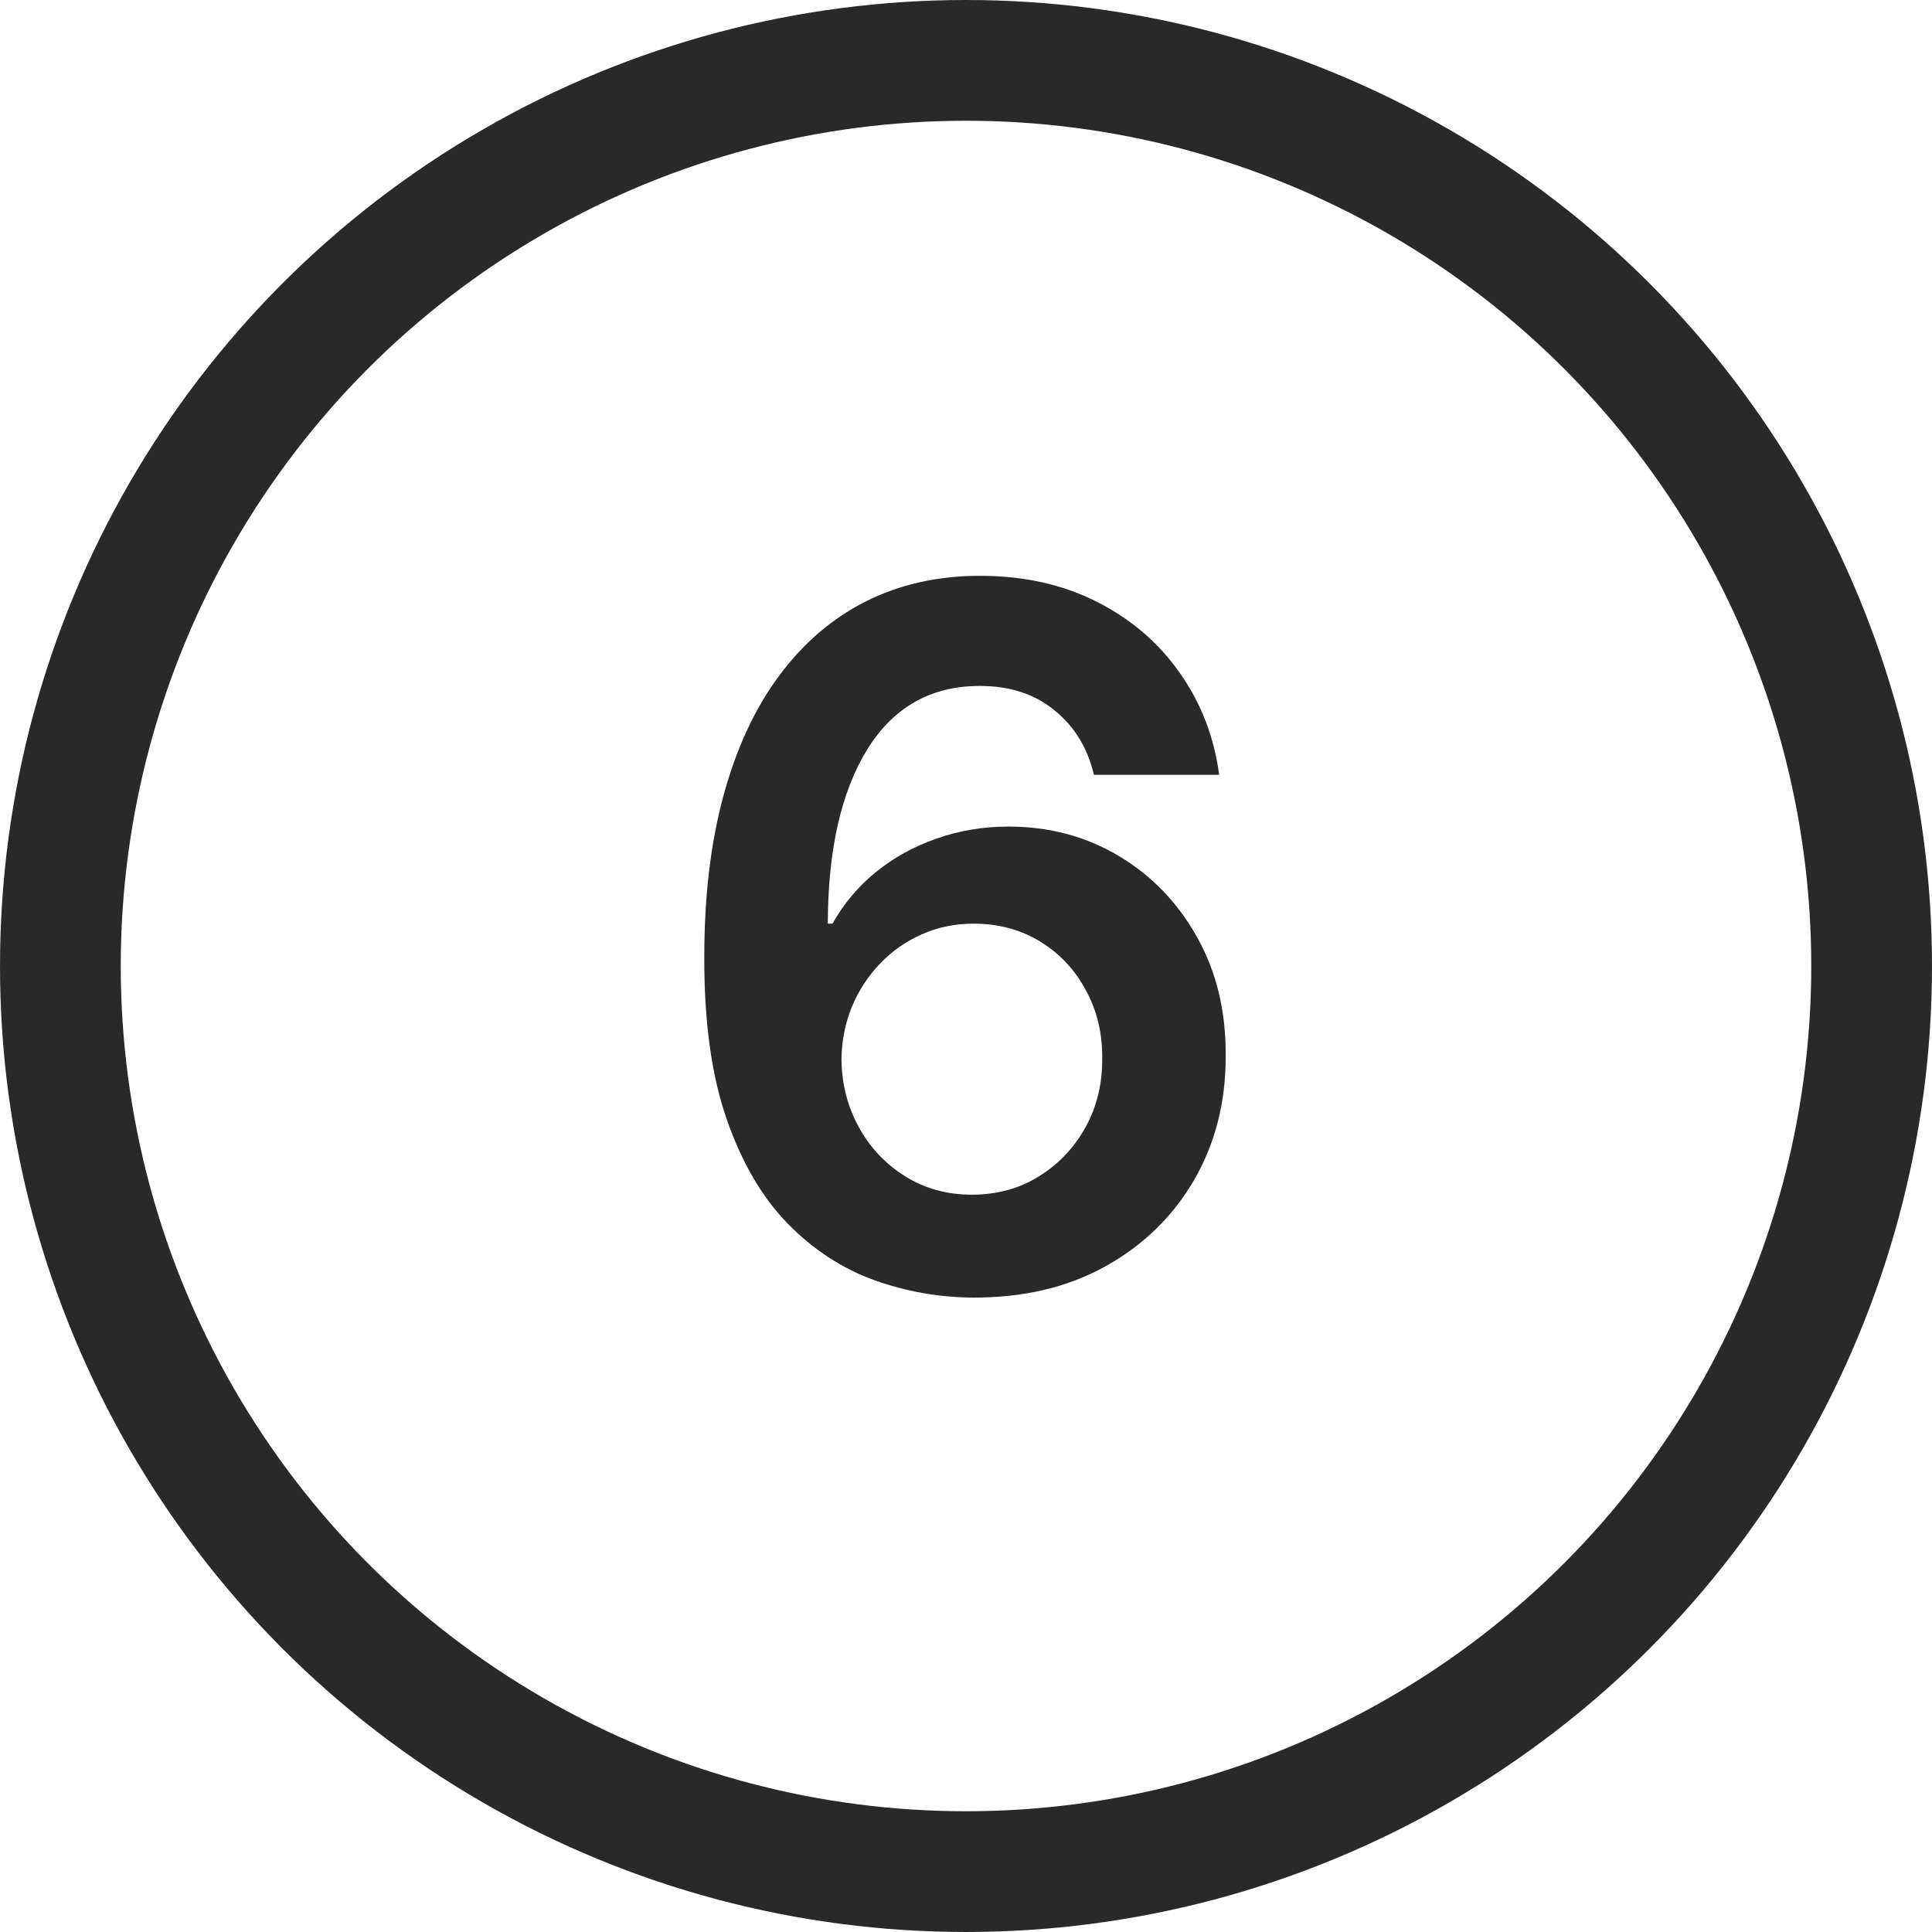
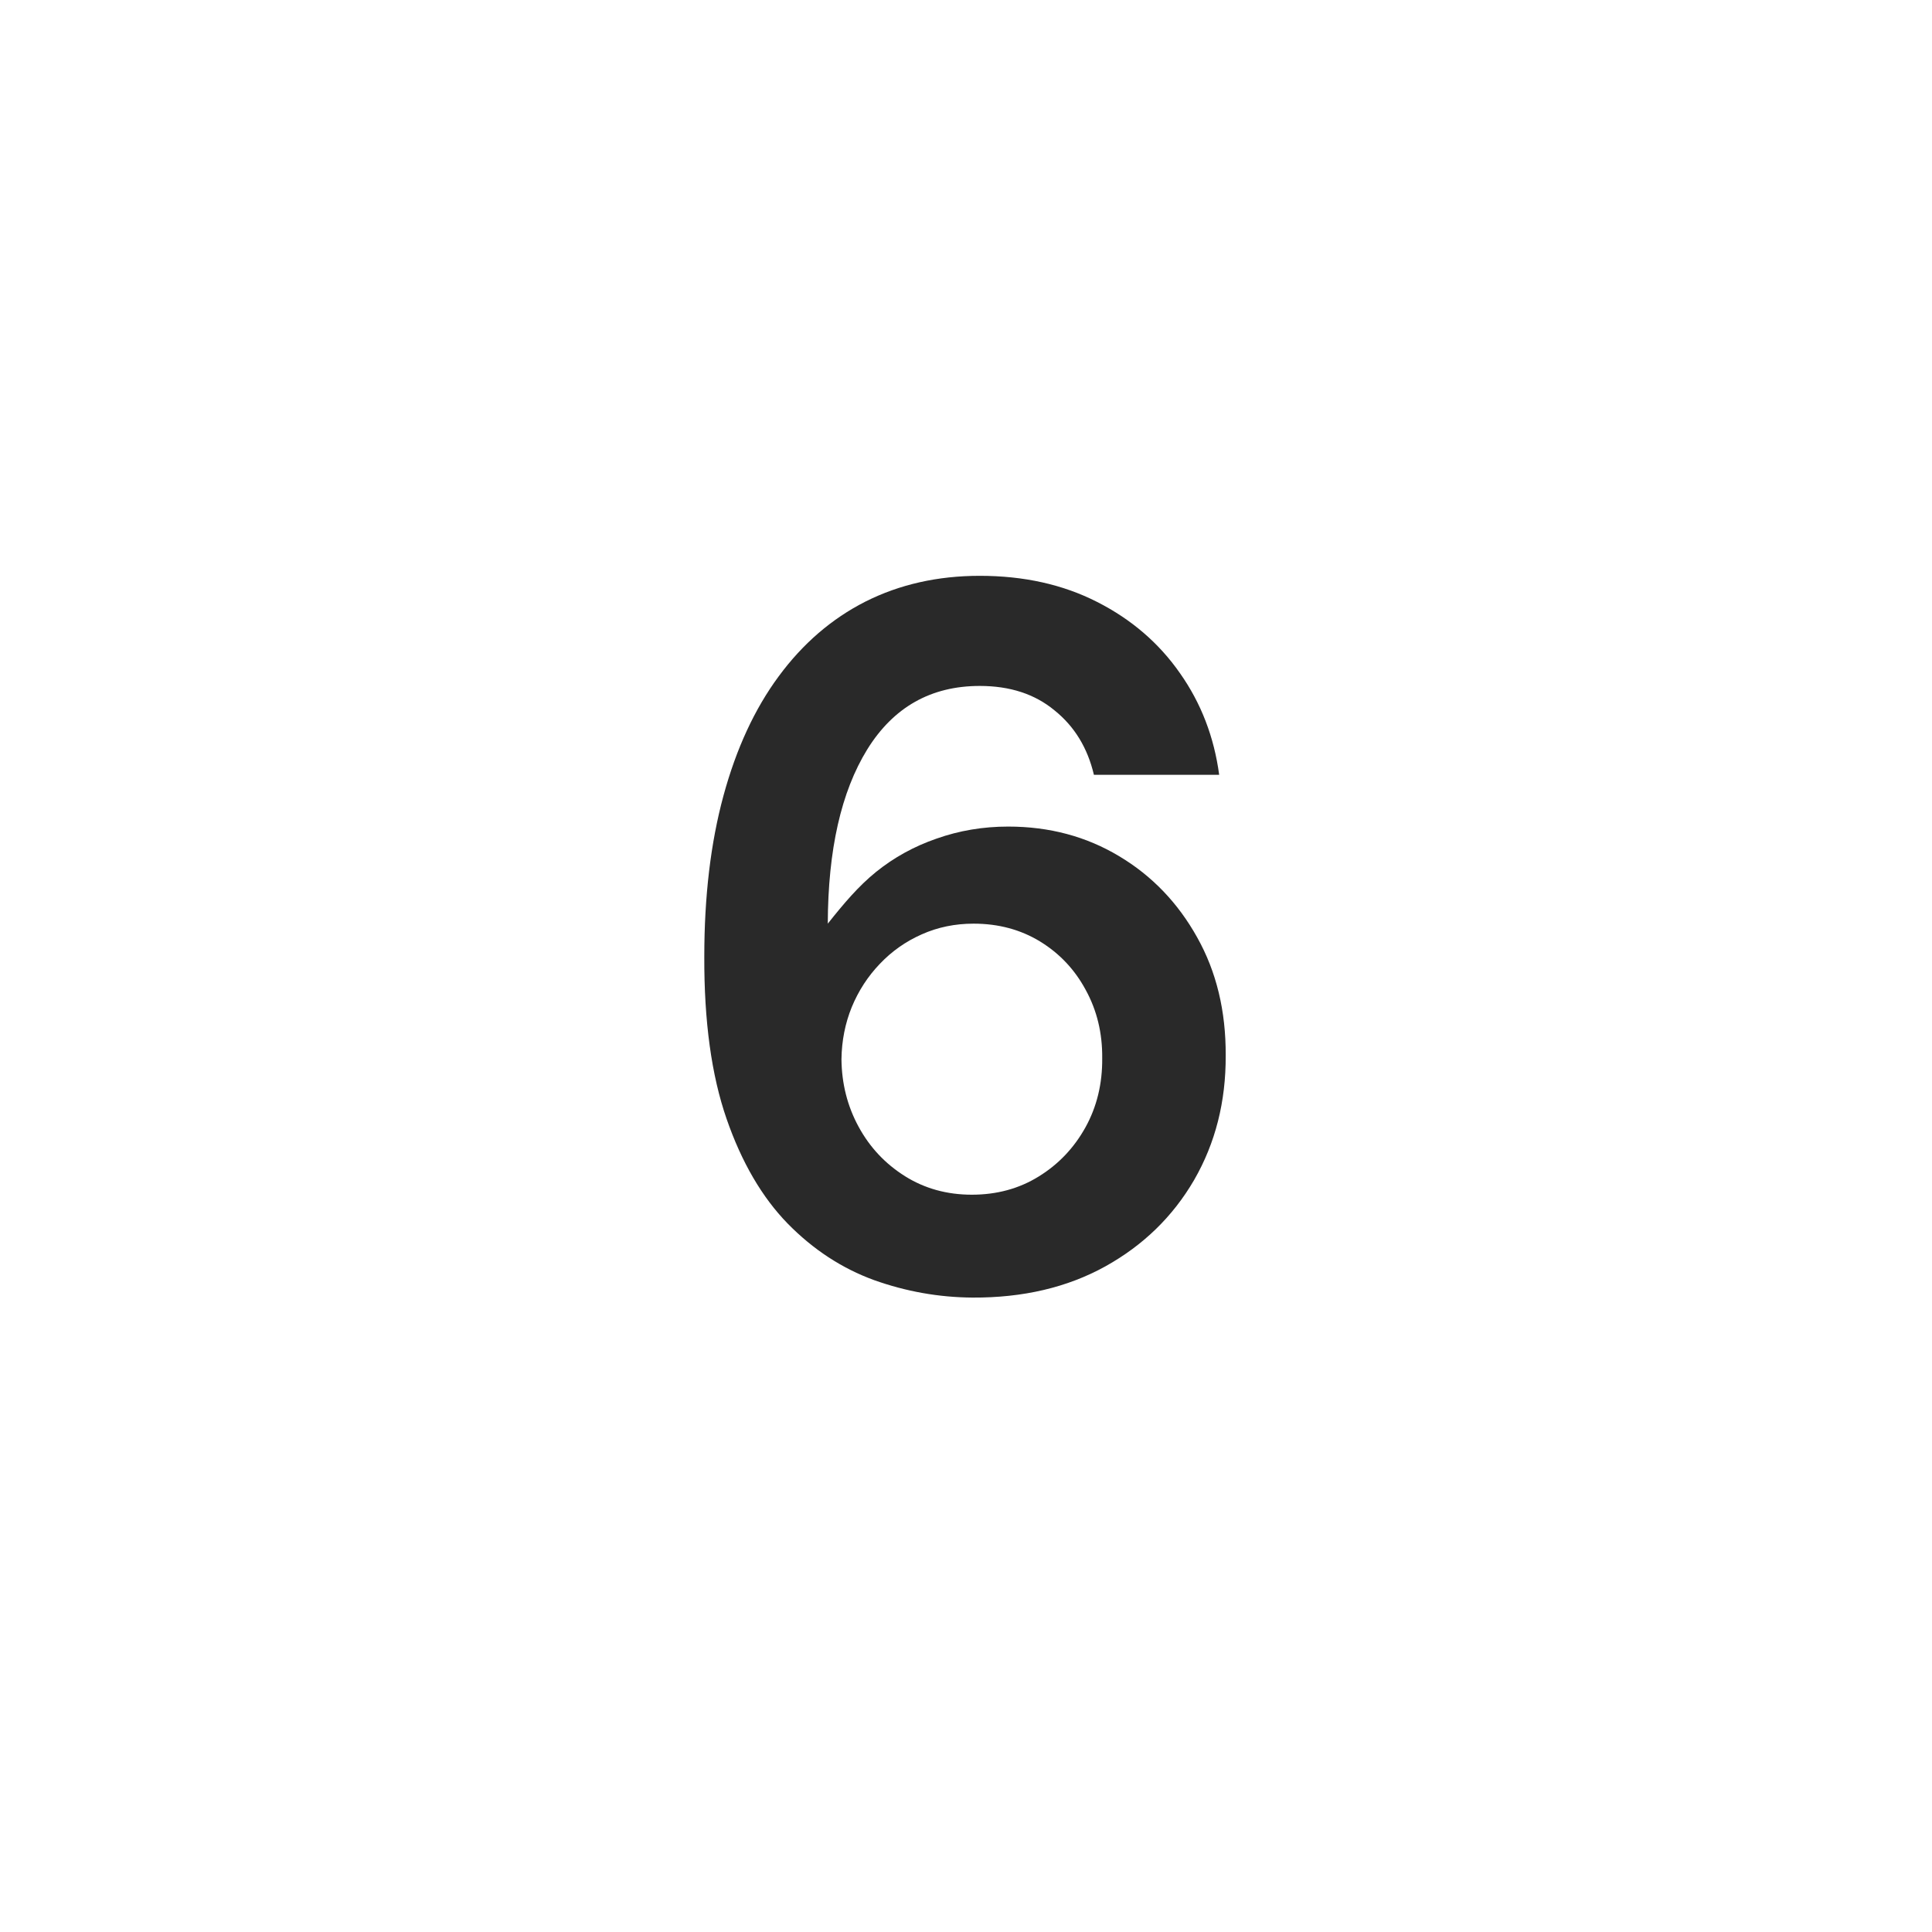
<svg xmlns="http://www.w3.org/2000/svg" width="24" height="24" viewBox="0 0 24 24" fill="none">
-   <circle cx="12" cy="12" r="11.25" stroke="#292929" stroke-width="1.5" />
-   <path d="M12.081 16.119C11.663 16.116 11.256 16.044 10.858 15.902C10.46 15.757 10.102 15.523 9.784 15.199C9.466 14.872 9.213 14.439 9.026 13.899C8.838 13.357 8.746 12.685 8.749 11.883C8.749 11.136 8.828 10.47 8.987 9.885C9.146 9.3 9.375 8.805 9.673 8.402C9.972 7.996 10.331 7.686 10.751 7.473C11.175 7.26 11.648 7.153 12.171 7.153C12.719 7.153 13.204 7.261 13.628 7.477C14.054 7.693 14.398 7.989 14.659 8.364C14.921 8.736 15.082 9.156 15.145 9.625H13.589C13.51 9.29 13.347 9.023 13.099 8.824C12.855 8.622 12.546 8.521 12.171 8.521C11.565 8.521 11.099 8.784 10.773 9.31C10.449 9.835 10.286 10.557 10.283 11.474H10.342C10.482 11.224 10.662 11.01 10.883 10.831C11.105 10.652 11.355 10.514 11.633 10.418C11.915 10.318 12.212 10.268 12.524 10.268C13.036 10.268 13.494 10.391 13.901 10.635C14.31 10.879 14.633 11.216 14.872 11.645C15.111 12.071 15.229 12.56 15.226 13.111C15.229 13.685 15.098 14.2 14.834 14.658C14.57 15.112 14.202 15.47 13.73 15.732C13.258 15.993 12.709 16.122 12.081 16.119ZM12.072 14.841C12.382 14.841 12.659 14.766 12.903 14.615C13.148 14.464 13.341 14.261 13.483 14.006C13.625 13.75 13.695 13.463 13.692 13.145C13.695 12.832 13.626 12.55 13.487 12.297C13.351 12.044 13.162 11.844 12.921 11.696C12.679 11.548 12.403 11.474 12.094 11.474C11.864 11.474 11.649 11.518 11.45 11.607C11.251 11.695 11.078 11.817 10.93 11.973C10.783 12.126 10.666 12.305 10.581 12.51C10.499 12.712 10.456 12.928 10.453 13.158C10.456 13.462 10.527 13.742 10.666 13.997C10.805 14.253 10.997 14.457 11.242 14.611C11.486 14.764 11.763 14.841 12.072 14.841Z" fill="#292929" />
+   <path d="M12.081 16.119C11.663 16.116 11.256 16.044 10.858 15.902C10.46 15.757 10.102 15.523 9.784 15.199C9.466 14.872 9.213 14.439 9.026 13.899C8.838 13.357 8.746 12.685 8.749 11.883C8.749 11.136 8.828 10.47 8.987 9.885C9.146 9.3 9.375 8.805 9.673 8.402C9.972 7.996 10.331 7.686 10.751 7.473C11.175 7.26 11.648 7.153 12.171 7.153C12.719 7.153 13.204 7.261 13.628 7.477C14.054 7.693 14.398 7.989 14.659 8.364C14.921 8.736 15.082 9.156 15.145 9.625H13.589C13.51 9.29 13.347 9.023 13.099 8.824C12.855 8.622 12.546 8.521 12.171 8.521C11.565 8.521 11.099 8.784 10.773 9.31C10.449 9.835 10.286 10.557 10.283 11.474C10.482 11.224 10.662 11.01 10.883 10.831C11.105 10.652 11.355 10.514 11.633 10.418C11.915 10.318 12.212 10.268 12.524 10.268C13.036 10.268 13.494 10.391 13.901 10.635C14.31 10.879 14.633 11.216 14.872 11.645C15.111 12.071 15.229 12.56 15.226 13.111C15.229 13.685 15.098 14.2 14.834 14.658C14.57 15.112 14.202 15.47 13.73 15.732C13.258 15.993 12.709 16.122 12.081 16.119ZM12.072 14.841C12.382 14.841 12.659 14.766 12.903 14.615C13.148 14.464 13.341 14.261 13.483 14.006C13.625 13.75 13.695 13.463 13.692 13.145C13.695 12.832 13.626 12.55 13.487 12.297C13.351 12.044 13.162 11.844 12.921 11.696C12.679 11.548 12.403 11.474 12.094 11.474C11.864 11.474 11.649 11.518 11.45 11.607C11.251 11.695 11.078 11.817 10.93 11.973C10.783 12.126 10.666 12.305 10.581 12.51C10.499 12.712 10.456 12.928 10.453 13.158C10.456 13.462 10.527 13.742 10.666 13.997C10.805 14.253 10.997 14.457 11.242 14.611C11.486 14.764 11.763 14.841 12.072 14.841Z" fill="#292929" />
</svg>